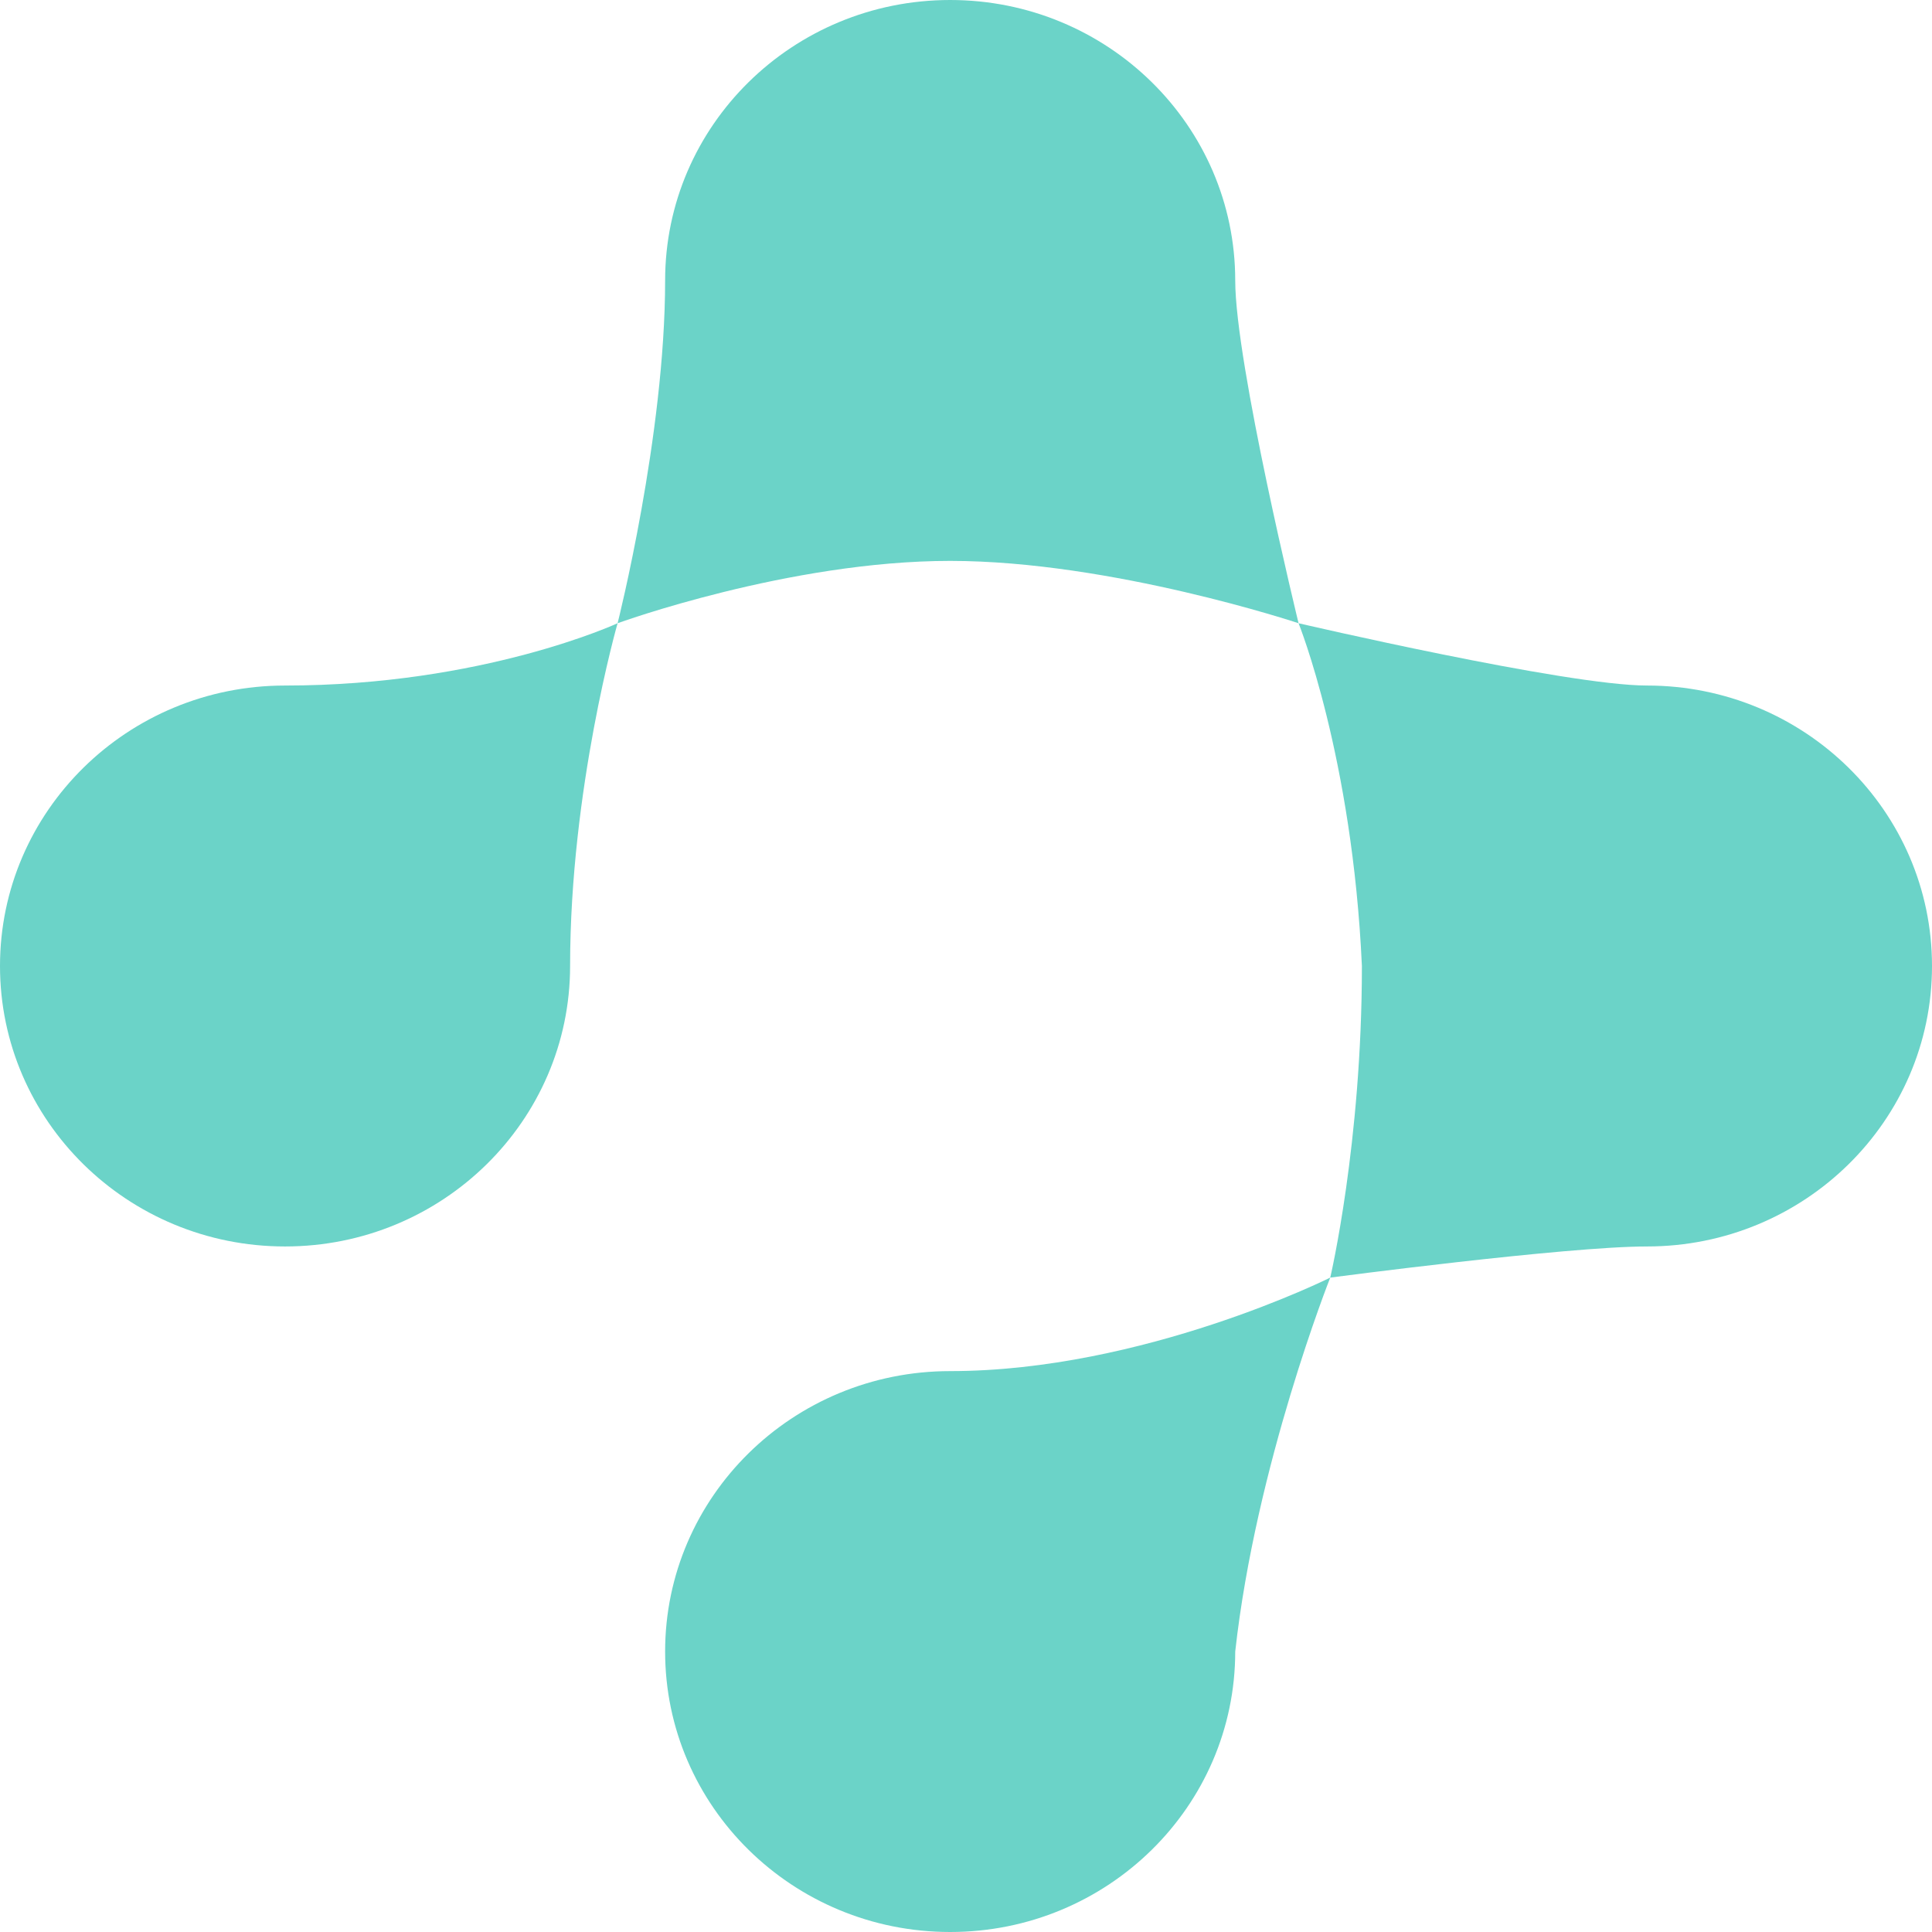
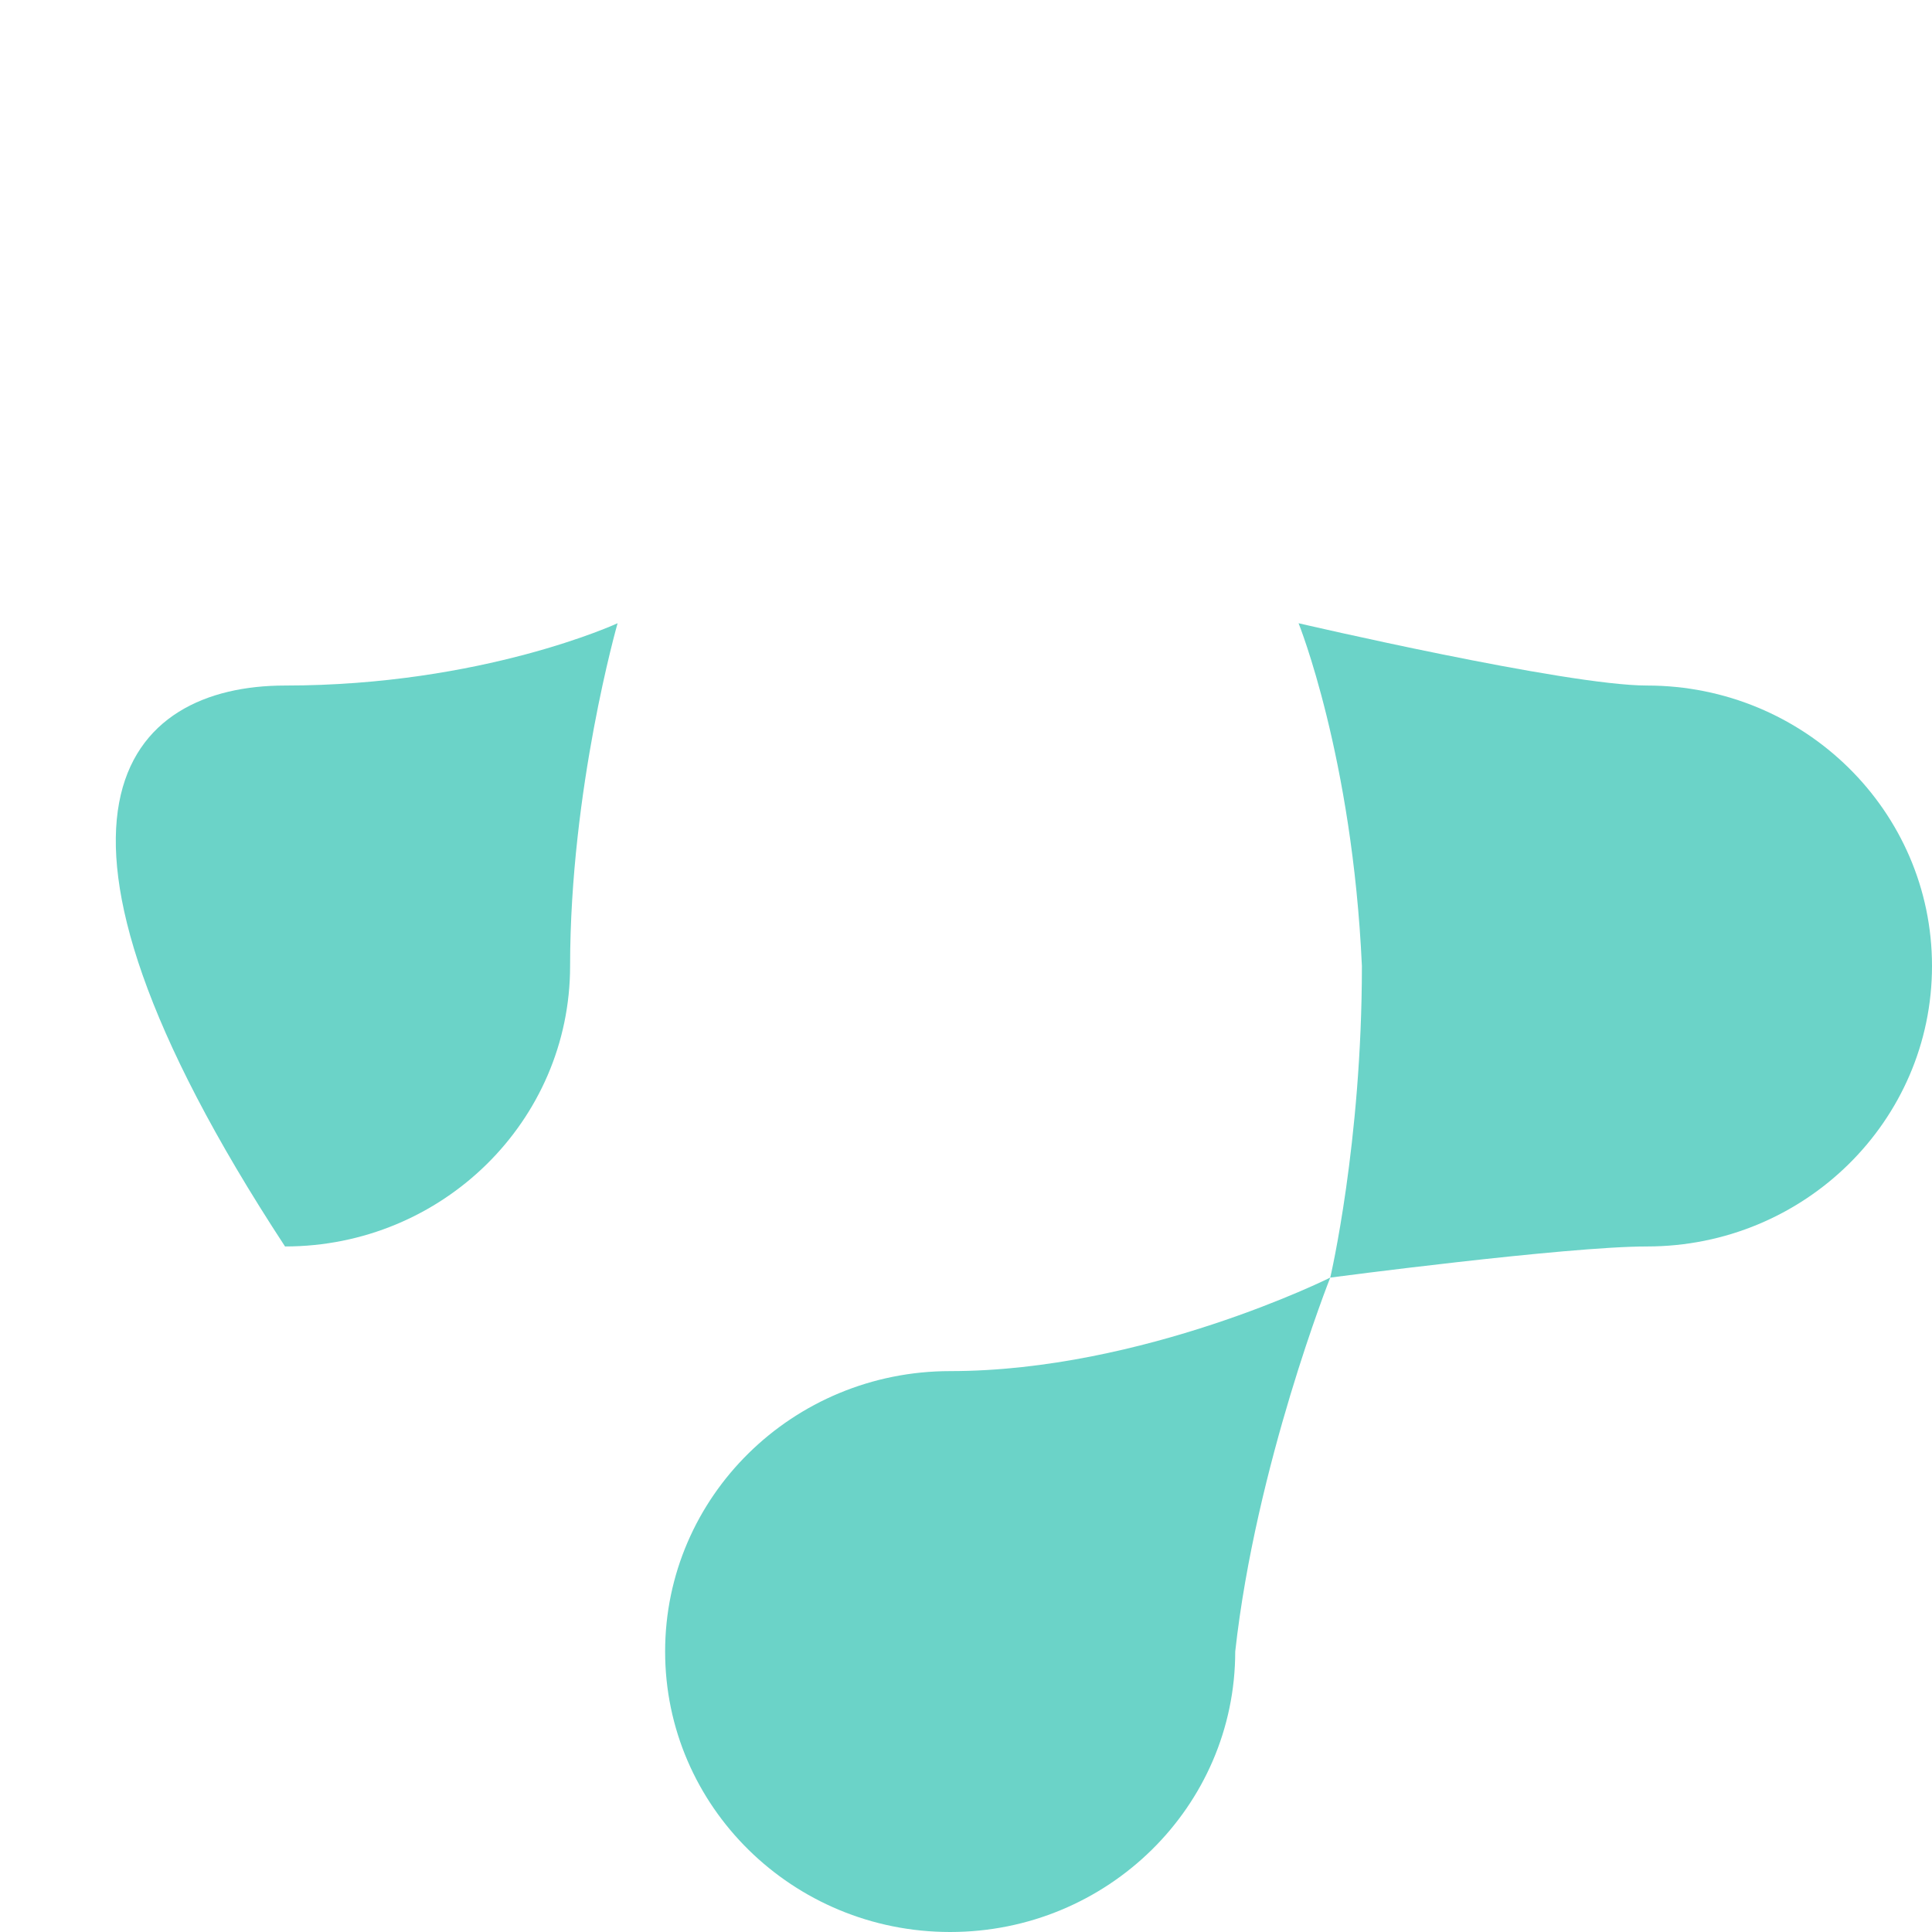
<svg xmlns="http://www.w3.org/2000/svg" width="60" height="60" viewBox="0 0 60 60" fill="none">
-   <path d="M38.361 8.71C38.361 11.289 40.328 19.355 40.328 19.355C40.328 19.355 34.516 17.419 29.508 17.419C24.5 17.419 19.18 19.355 19.18 19.355C19.18 19.355 20.656 13.52 20.656 8.71C20.656 3.899 24.619 0 29.508 0C34.397 0 38.361 3.899 38.361 8.71Z" fill="#6BD3C8" />
-   <path d="M17.705 30C17.705 34.81 13.742 38.71 8.852 38.71C3.963 38.71 0 34.81 0 30C0 25.19 3.963 21.29 8.852 21.29C15 21.29 19.18 19.355 19.18 19.355C19.18 19.355 17.705 24.5 17.705 30Z" fill="#6BD3C8" />
+   <path d="M17.705 30C17.705 34.81 13.742 38.71 8.852 38.71C0 25.19 3.963 21.29 8.852 21.29C15 21.29 19.18 19.355 19.18 19.355C19.18 19.355 17.705 24.5 17.705 30Z" fill="#6BD3C8" />
  <path d="M60 30C60 34.81 56.037 38.71 51.148 38.71C48.634 38.71 41.312 39.677 41.312 39.677C41.312 39.677 42.295 35.5 42.295 30C42 23.5 40.328 19.355 40.328 19.355C40.328 19.355 48.634 21.29 51.148 21.29C56.037 21.29 60 25.19 60 30Z" fill="#6BD3C8" />
  <path d="M38.361 51.29C38.361 56.1 34.397 60 29.508 60C24.619 60 20.656 56.1 20.656 51.29C20.656 46.48 24.619 42.581 29.508 42.581C35.5 42.581 41.312 39.677 41.312 39.677C41.312 39.677 39 45.5 38.361 51.29Z" fill="#6BD3C8" />
</svg>